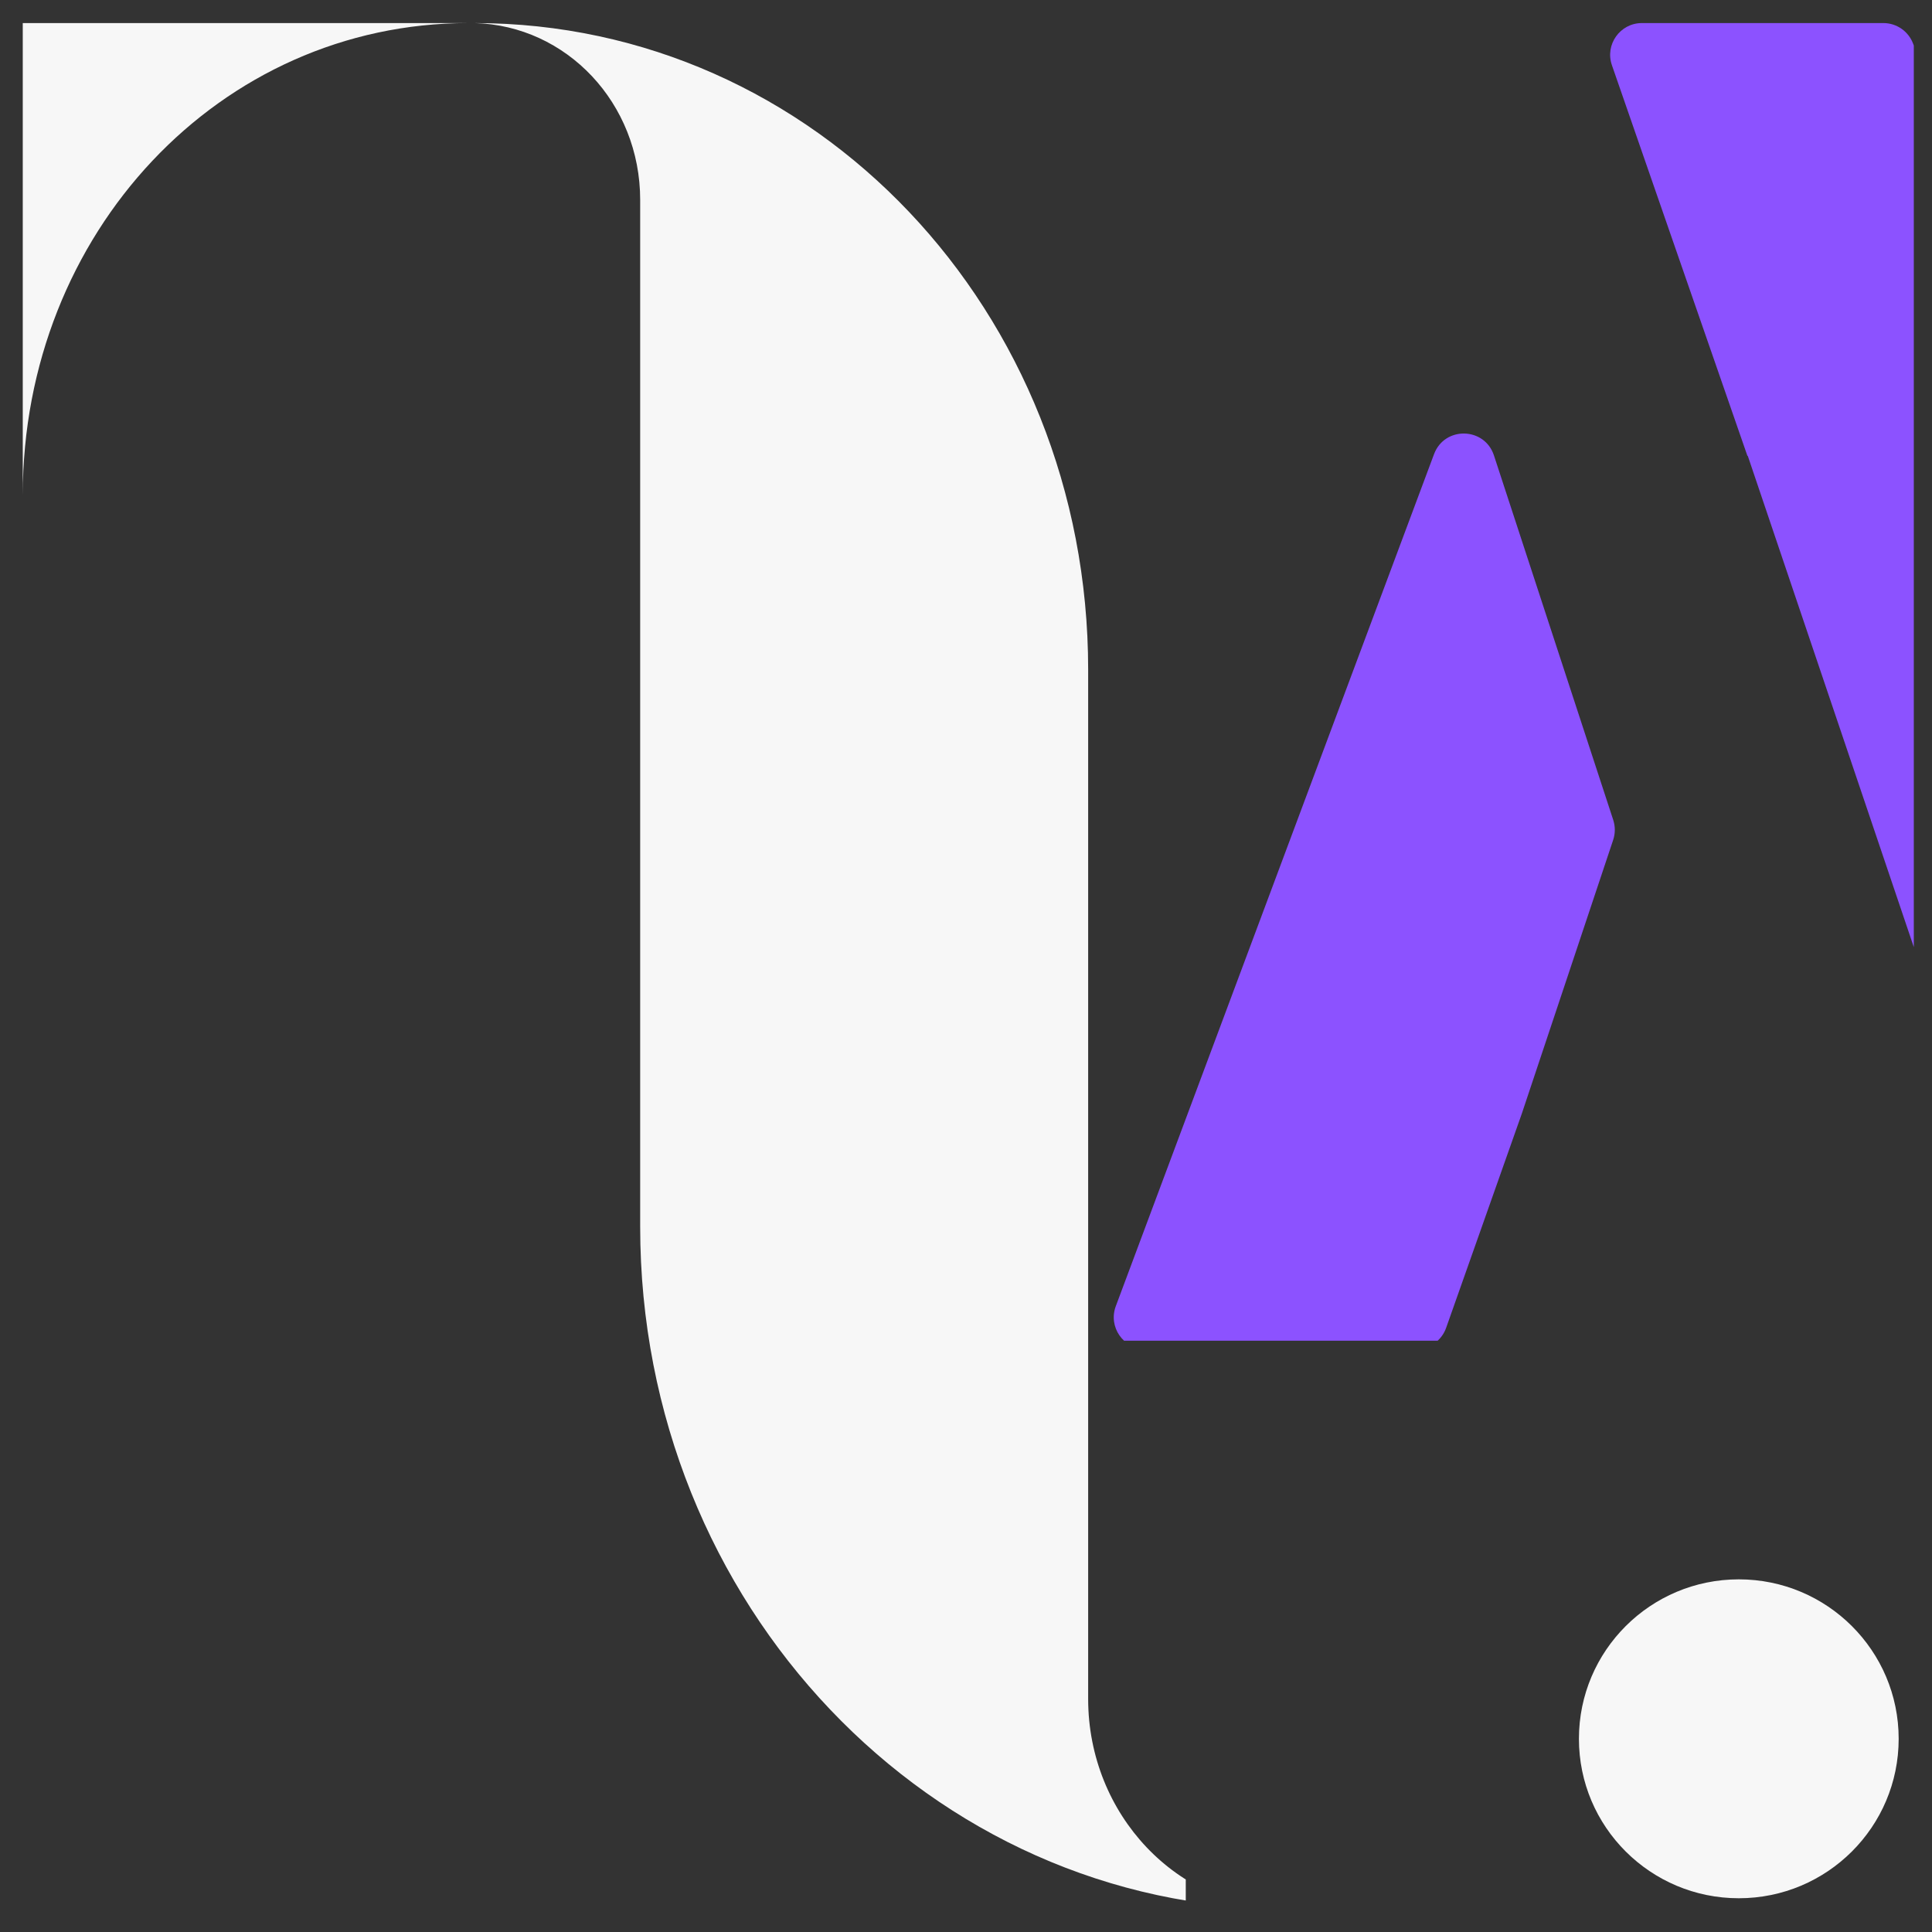
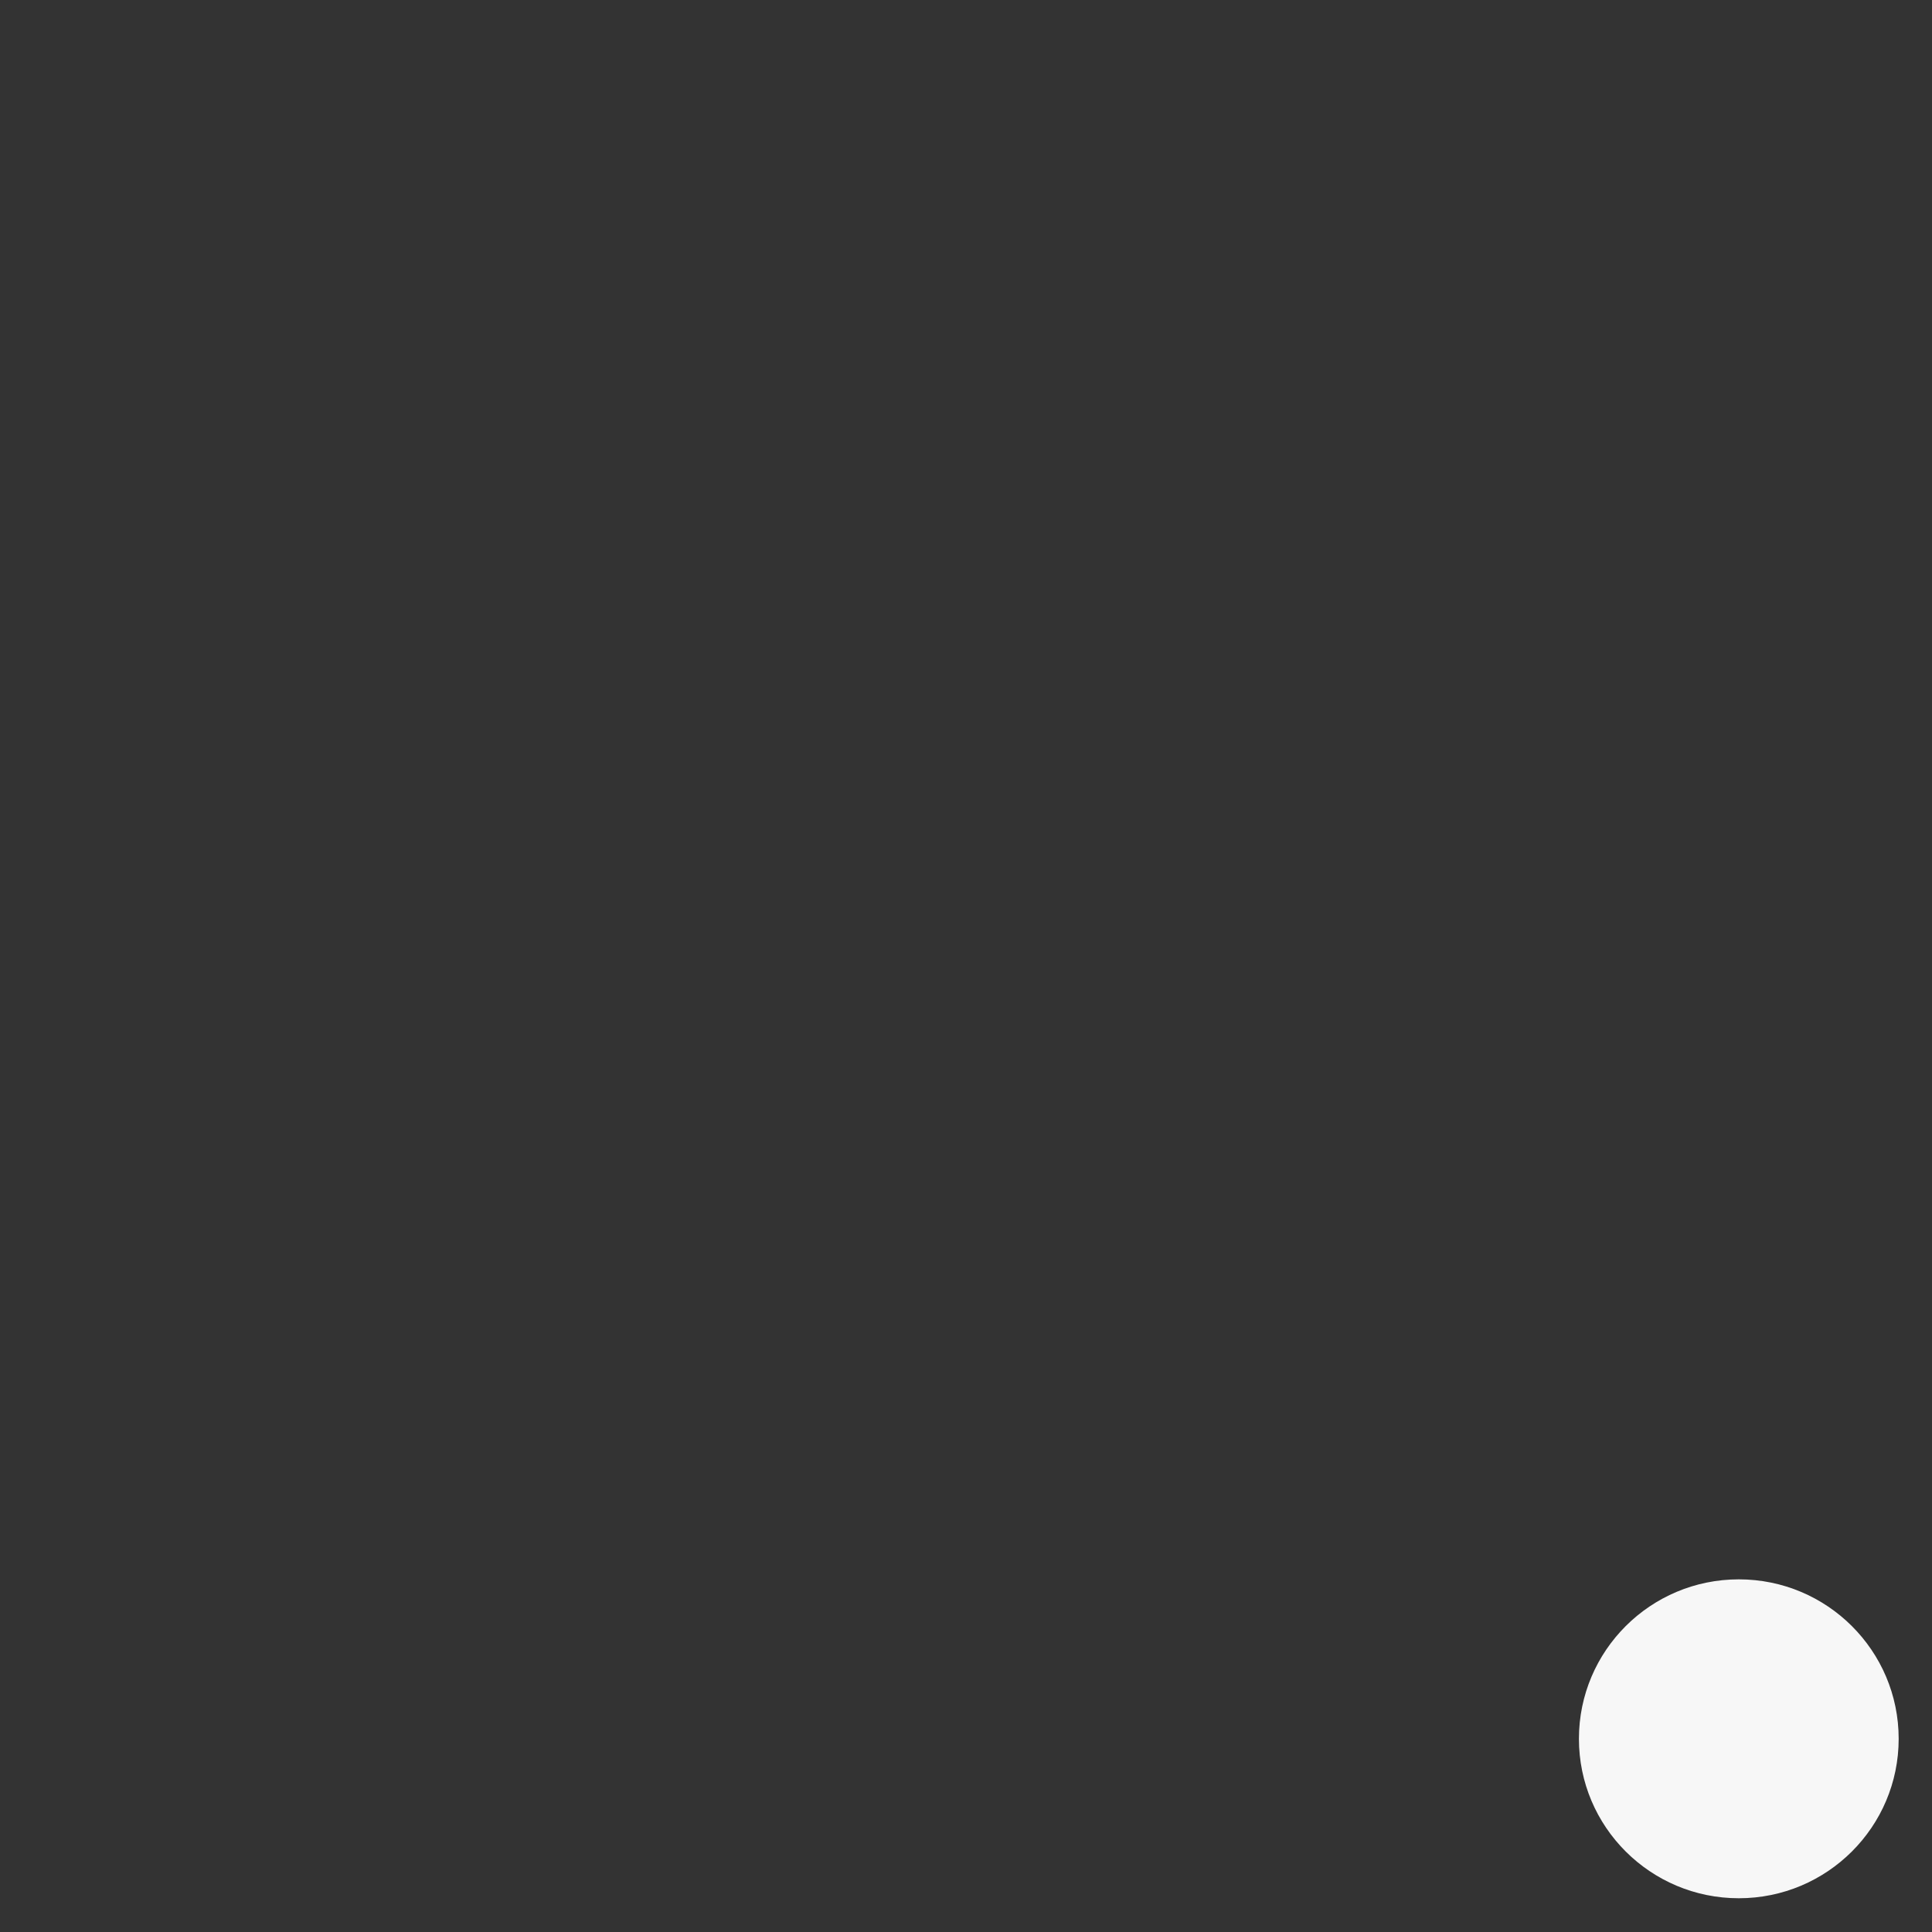
<svg xmlns="http://www.w3.org/2000/svg" width="500" zoomAndPan="magnify" viewBox="0 0 375 375" height="500" preserveAspectRatio="xMidYMid meet" version="1.0">
  <rect x="0" y="0" width="375" height="375" fill="#333333" stroke="none" />
  <defs>
    <clipPath id="5d9147eb4a">
      <path d="M 4.406 4.48 L 230.156 4.48 L 230.156 370.48 L 4.406 370.48 Z" clip-rule="nonzero" />
    </clipPath>
    <clipPath id="080e7ed017">
-       <path d="M 216 4.48 L 371.793 4.48 L 371.793 260.23 L 216 260.23 Z" clip-rule="nonzero" />
-     </clipPath>
+       </clipPath>
    <clipPath id="e5eac37ccc">
      <path d="M 215.043 5.98 L 215.043 258.98 C 215.043 259.809 215.715 260.48 216.543 260.48 L 369.969 260.48 C 370.797 260.48 371.469 259.809 371.469 258.98 L 371.469 5.98 C 371.469 5.152 370.797 4.48 369.969 4.48 L 216.543 4.48 C 215.715 4.48 215.043 5.152 215.043 5.98 Z" clip-rule="nonzero" />
    </clipPath>
    <clipPath id="a23ebb8b21">
      <path d="M 306.469 306.551 L 368.613 306.551 L 368.613 368.449 L 306.469 368.449 Z" clip-rule="nonzero" />
    </clipPath>
    <clipPath id="3e0188fe5f">
      <path d="M 337.5 306.551 C 320.363 306.551 306.469 320.406 306.469 337.5 C 306.469 354.594 320.363 368.449 337.5 368.449 C 354.637 368.449 368.531 354.594 368.531 337.5 C 368.531 320.406 354.637 306.551 337.5 306.551 Z" clip-rule="nonzero" />
    </clipPath>
  </defs>
  <g clip-path="url(#5d9147eb4a)">
-     <path fill="#f7f7f7" d="M 4.418 4.48 L 90.895 4.48 C 42.672 4.48 4.418 45.227 4.418 96.133 Z M 211.211 129.977 C 211.211 60.375 158.195 4.48 92.141 4.48 C 109.973 4.961 124.258 20.012 124.258 38.801 L 124.258 238.117 C 124.258 311.461 180.727 370.516 249.848 370.516 C 228.566 370.516 211.211 352.203 211.211 329.77 Z M 331.531 4.48 L 244.191 4.48 C 291.938 4.48 331.531 45.227 331.531 96.133 Z" fill-opacity="1" fill-rule="nonzero" />
-   </g>
+     </g>
  <g clip-path="url(#080e7ed017)">
    <g clip-path="url(#e5eac37ccc)">
-       <path fill="#8c52ff" d="M 278.344 88.156 L 216.574 253.531 C 215.07 257.562 218.051 261.852 222.348 261.852 L 274.883 261.852 C 277.496 261.852 279.824 260.207 280.691 257.742 L 295.363 216.215 L 313.117 163.027 C 313.535 161.773 313.539 160.418 313.129 159.16 L 289.973 88.395 C 288.156 82.855 280.379 82.695 278.344 88.156 Z M 365.562 4.477 L 318.691 4.477 C 314.457 4.477 311.484 8.656 312.871 12.656 L 339.191 88.539 L 339.227 88.434 L 382.414 216.215 L 397.387 257.781 C 398.27 260.223 400.586 261.852 403.188 261.852 L 457.027 261.852 C 461.328 261.852 464.309 257.562 462.805 253.535 L 371.336 8.484 C 370.434 6.074 368.133 4.477 365.562 4.477" fill-opacity="1" fill-rule="nonzero" />
-     </g>
+       </g>
  </g>
  <g clip-path="url(#a23ebb8b21)">
    <g clip-path="url(#3e0188fe5f)">
      <path fill="#f7f7f7" d="M 306.469 306.551 L 368.613 306.551 L 368.613 368.449 L 306.469 368.449 Z" fill-opacity="1" fill-rule="nonzero" />
    </g>
  </g>
</svg>